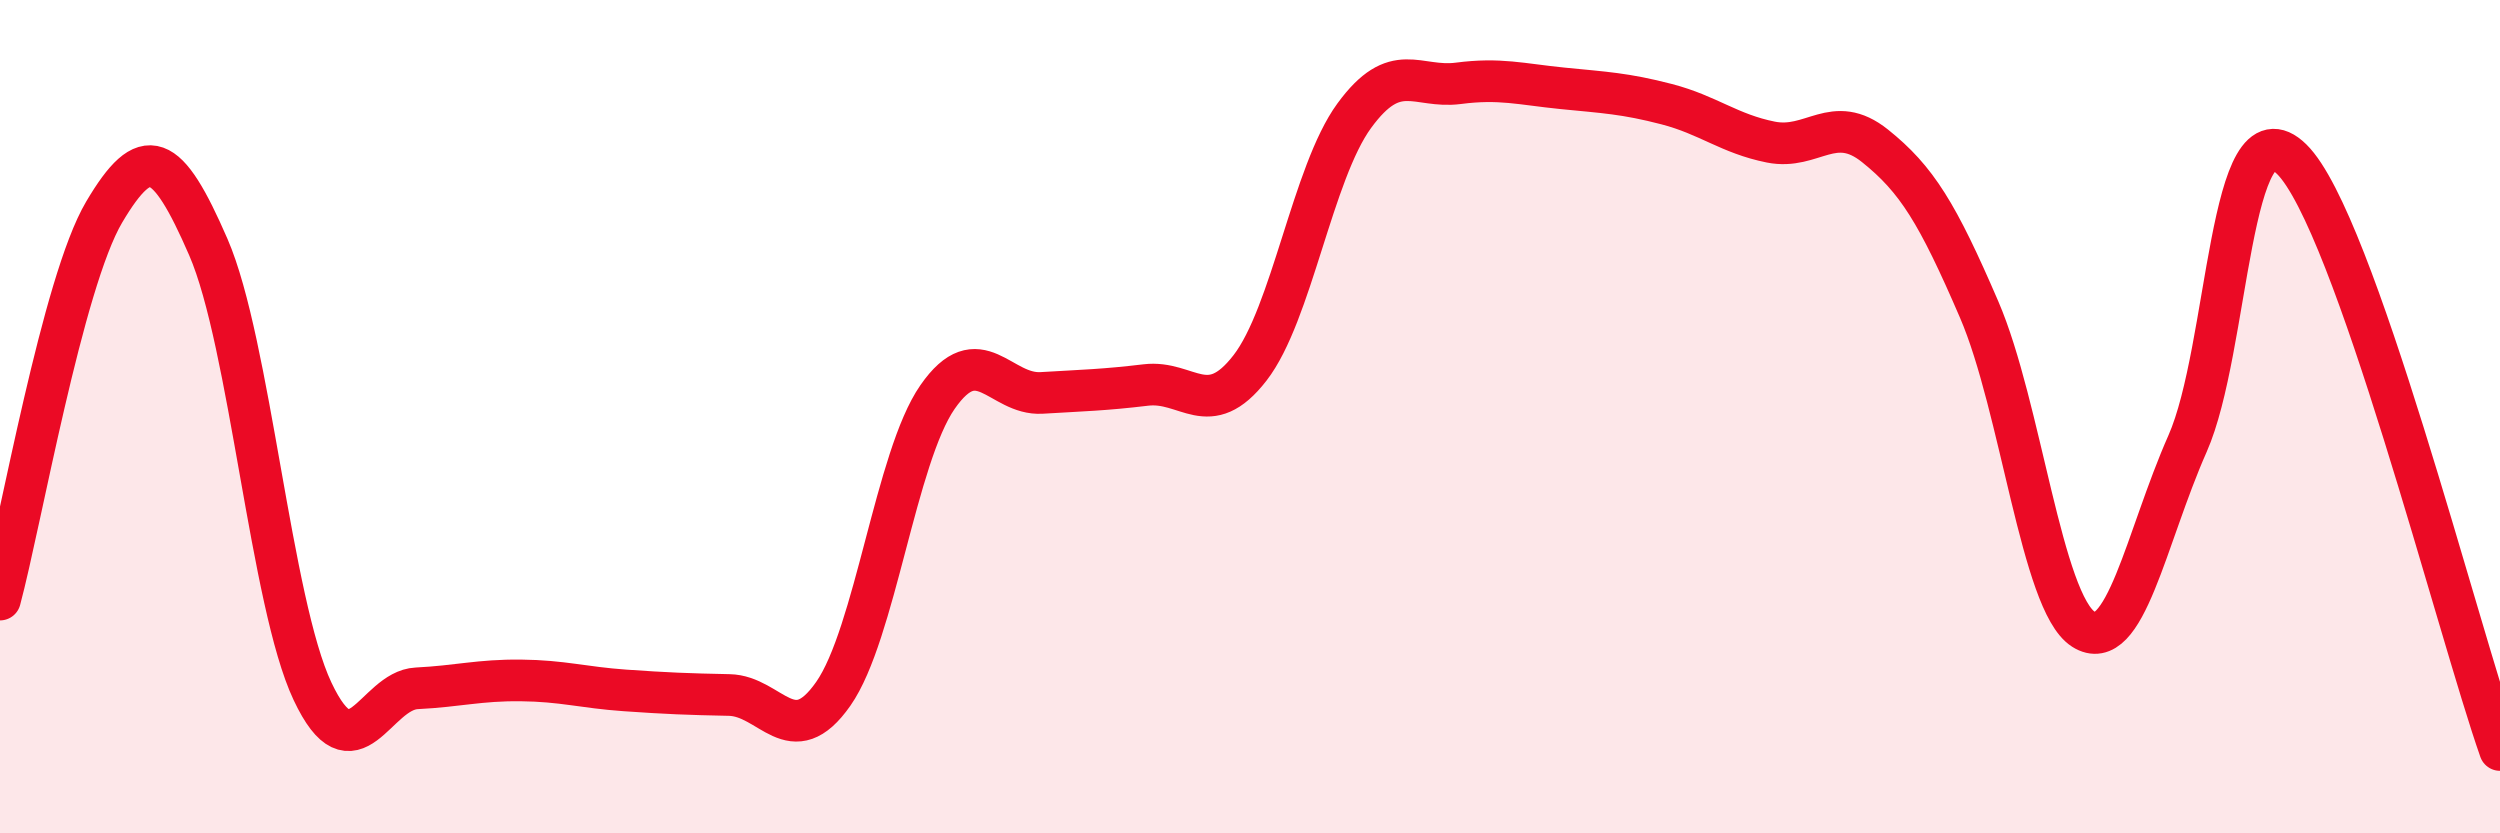
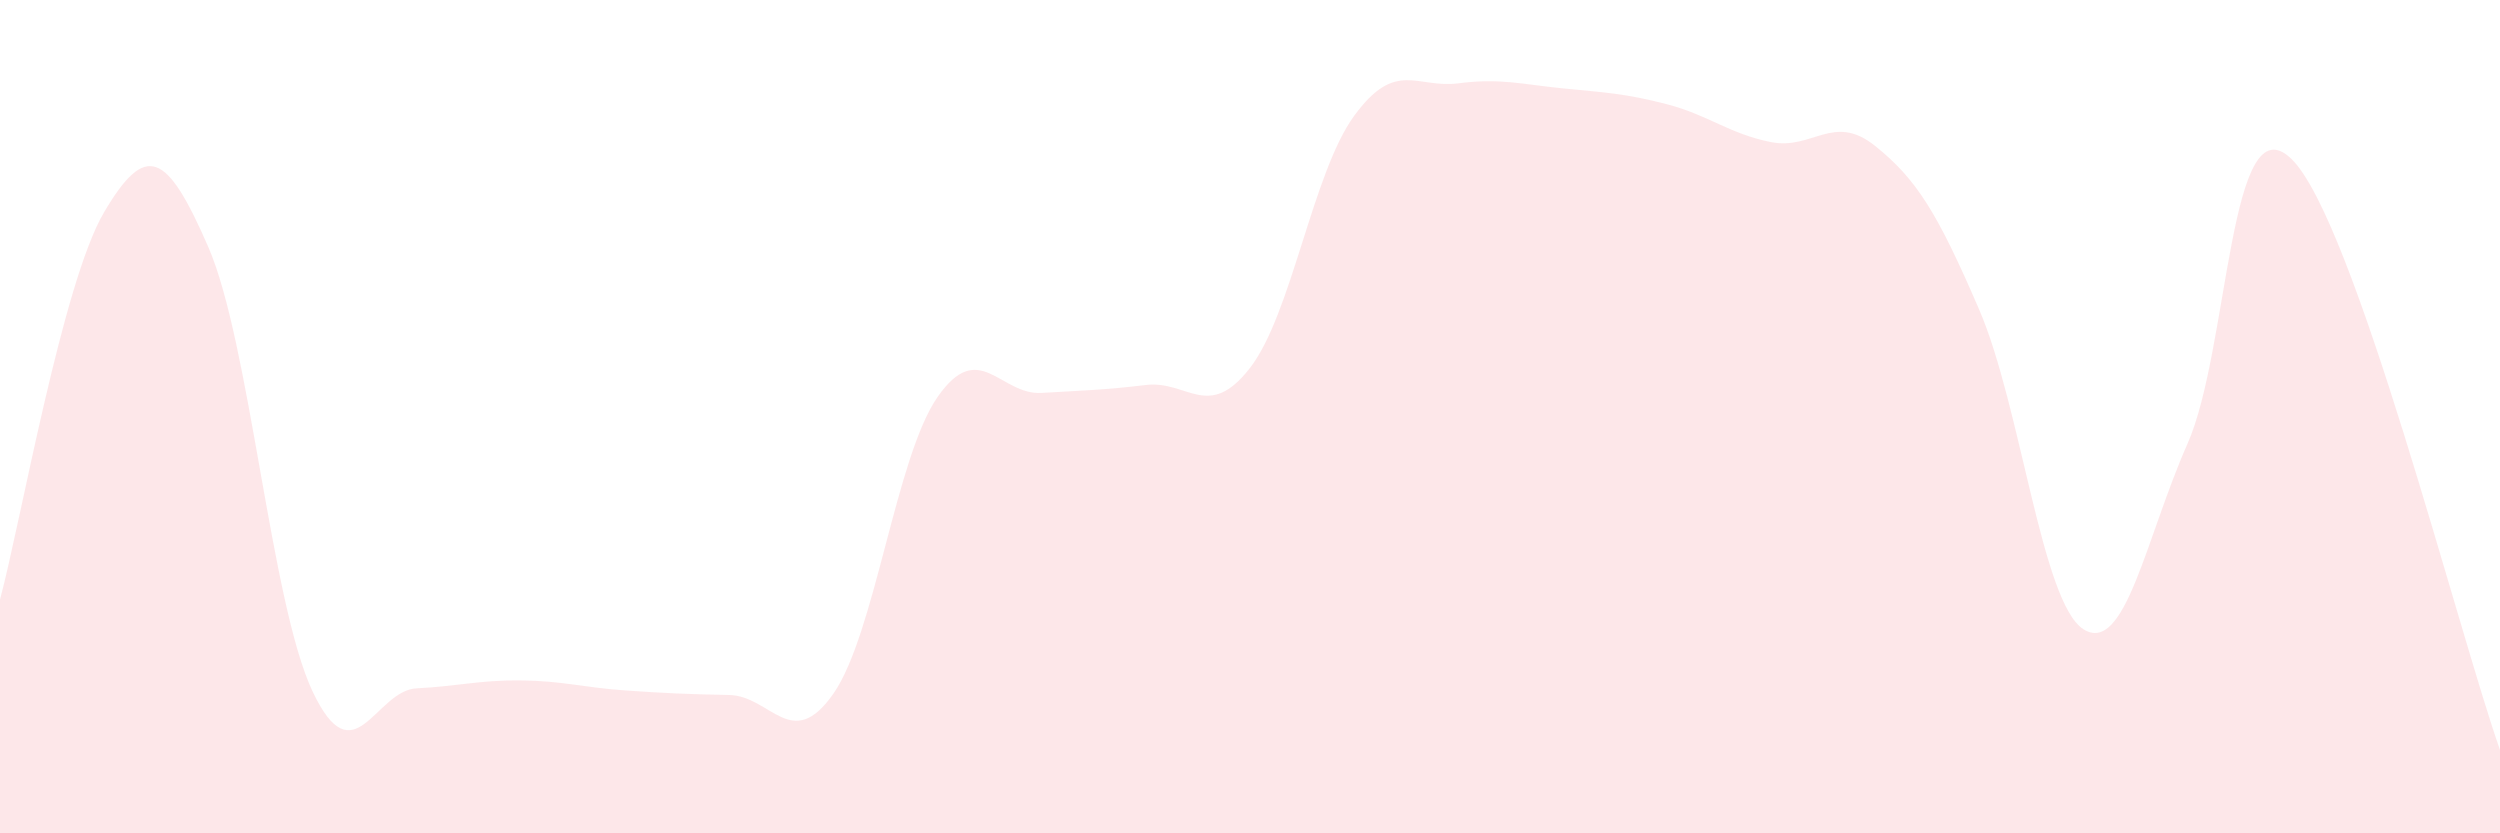
<svg xmlns="http://www.w3.org/2000/svg" width="60" height="20" viewBox="0 0 60 20">
  <path d="M 0,14.39 C 0.5,12.53 1.5,6.78 2.5,5.09 C 3.5,3.4 4,3.63 5,5.93 C 6,8.23 6.5,14.47 7.5,16.59 C 8.5,18.71 9,16.57 10,16.52 C 11,16.47 11.5,16.32 12.5,16.33 C 13.5,16.34 14,16.5 15,16.57 C 16,16.64 16.5,16.66 17.5,16.68 C 18.5,16.7 19,18.08 20,16.65 C 21,15.22 21.5,10.97 22.5,9.53 C 23.5,8.09 24,9.49 25,9.43 C 26,9.37 26.5,9.36 27.5,9.24 C 28.5,9.12 29,10.12 30,8.83 C 31,7.54 31.5,4.15 32.5,2.78 C 33.5,1.41 34,2.13 35,2 C 36,1.87 36.5,2.02 37.5,2.12 C 38.5,2.22 39,2.24 40,2.5 C 41,2.76 41.5,3.21 42.5,3.41 C 43.5,3.61 44,2.7 45,3.5 C 46,4.3 46.5,5.11 47.5,7.43 C 48.5,9.75 49,14.46 50,15.1 C 51,15.74 51.5,12.91 52.5,10.65 C 53.5,8.39 53.5,2.35 55,3.82 C 56.5,5.29 59,15.16 60,18L60 20L0 20Z" fill="#EB0A25" opacity="0.1" stroke-linecap="round" stroke-linejoin="round" />
-   <path d="M 0,14.39 C 0.5,12.53 1.5,6.78 2.5,5.09 C 3.5,3.4 4,3.63 5,5.93 C 6,8.23 6.5,14.47 7.5,16.59 C 8.5,18.71 9,16.57 10,16.52 C 11,16.47 11.5,16.32 12.5,16.33 C 13.5,16.34 14,16.5 15,16.57 C 16,16.64 16.5,16.66 17.5,16.68 C 18.5,16.7 19,18.08 20,16.65 C 21,15.22 21.5,10.97 22.5,9.53 C 23.5,8.09 24,9.49 25,9.43 C 26,9.37 26.5,9.36 27.5,9.24 C 28.5,9.12 29,10.12 30,8.83 C 31,7.54 31.5,4.15 32.5,2.78 C 33.5,1.41 34,2.13 35,2 C 36,1.87 36.5,2.02 37.5,2.12 C 38.5,2.22 39,2.24 40,2.5 C 41,2.76 41.5,3.21 42.5,3.41 C 43.5,3.61 44,2.7 45,3.5 C 46,4.3 46.5,5.11 47.5,7.43 C 48.5,9.75 49,14.46 50,15.1 C 51,15.74 51.5,12.91 52.5,10.65 C 53.5,8.39 53.5,2.35 55,3.82 C 56.5,5.29 59,15.16 60,18" stroke="#EB0A25" stroke-width="1" fill="none" stroke-linecap="round" stroke-linejoin="round" />
</svg>